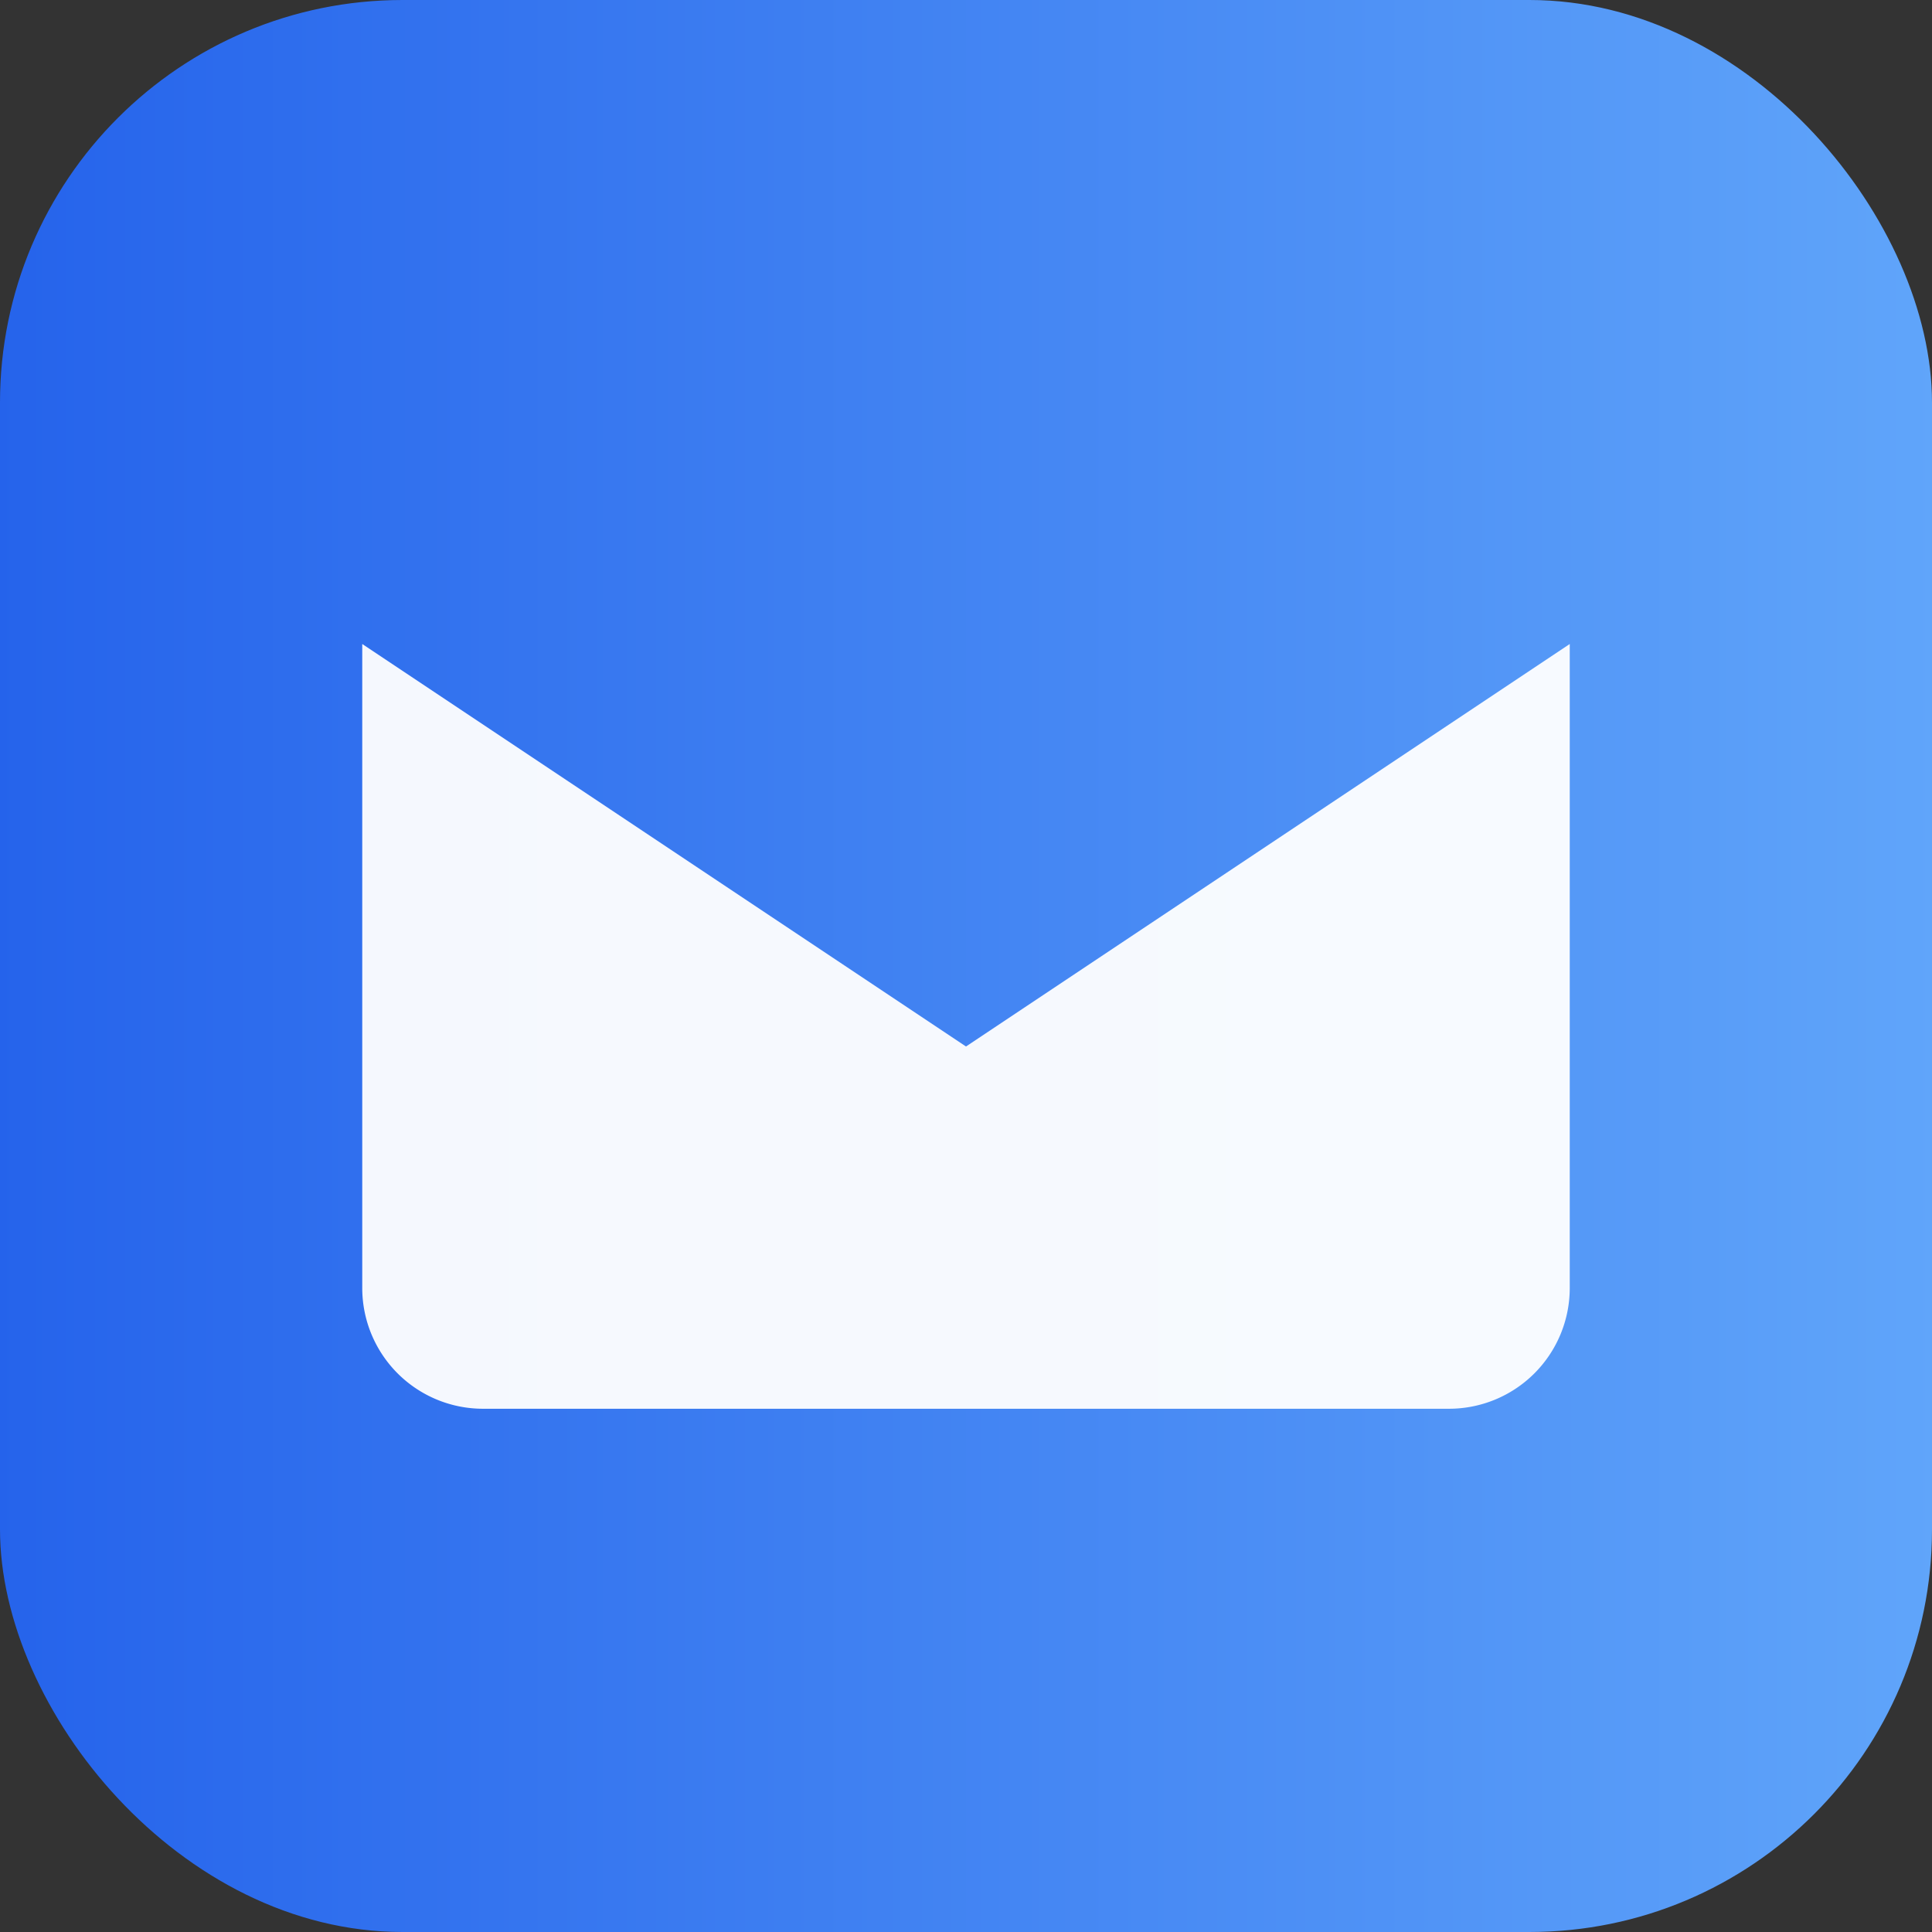
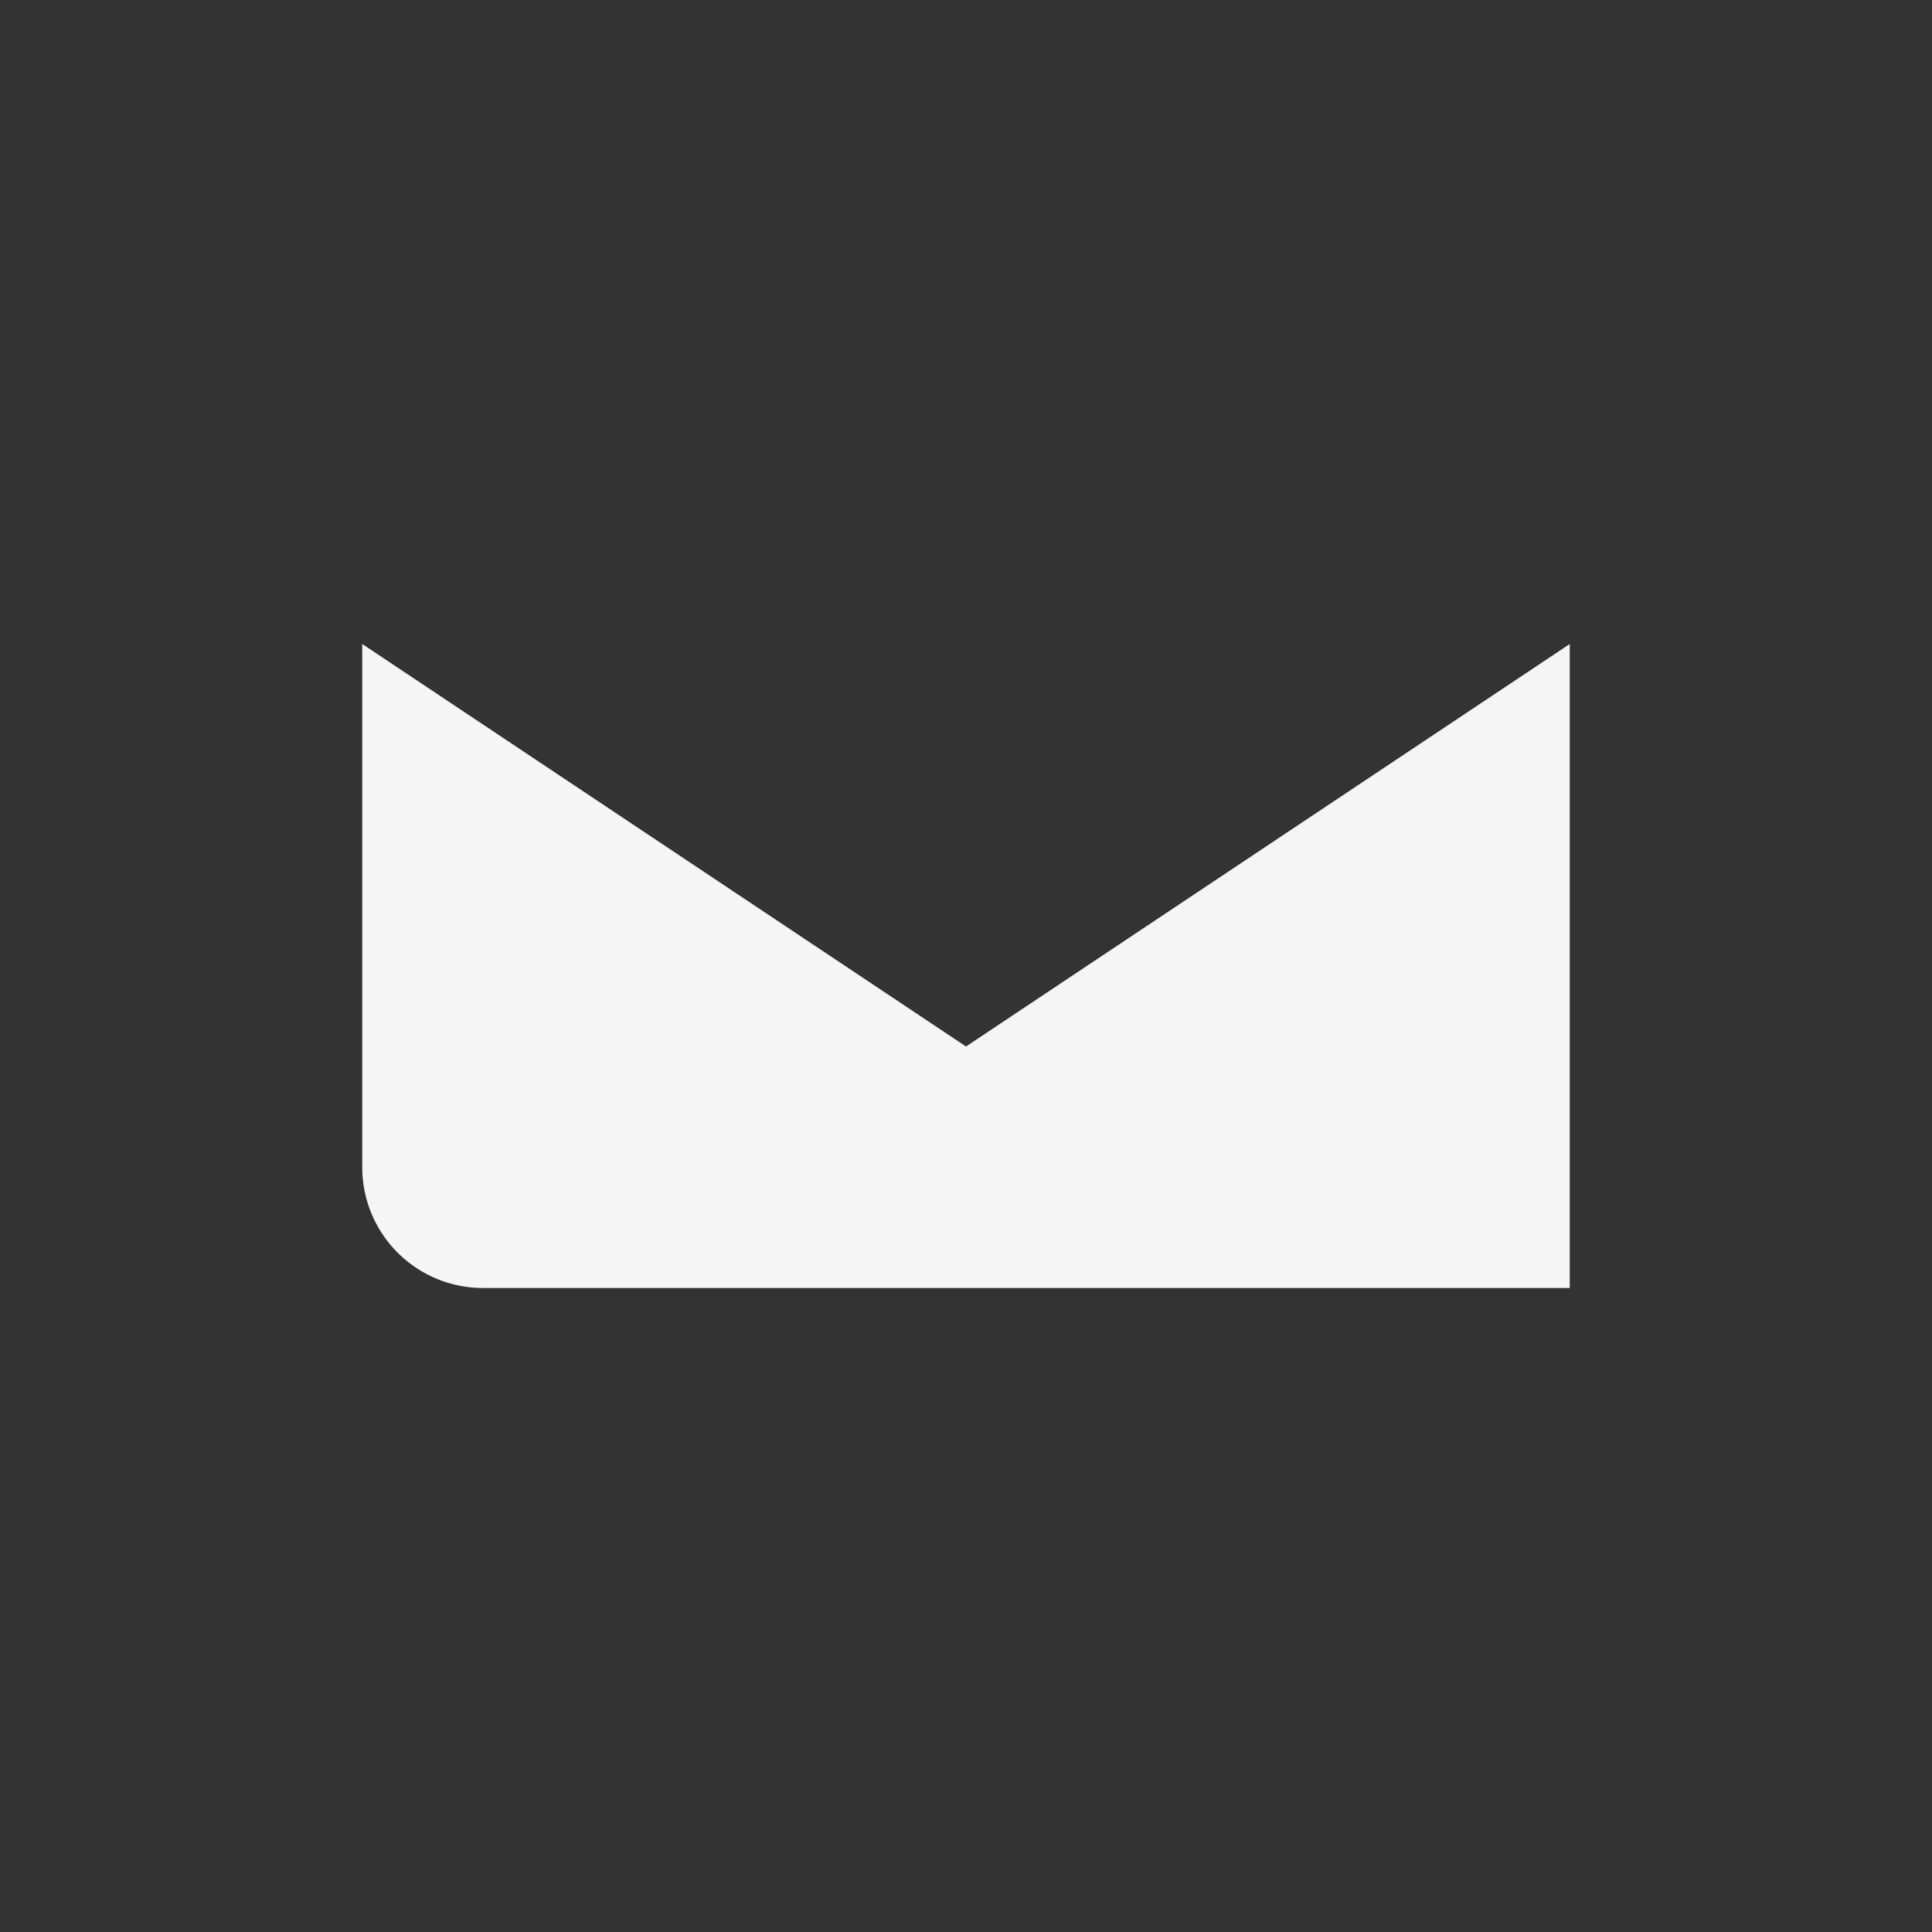
<svg xmlns="http://www.w3.org/2000/svg" viewBox="0 0 48 48">
  <rect x="0" y="0" width="48" height="48" fill="#333333" stroke="none" />
  <defs>
    <linearGradient id="g" x1="0" x2="1">
      <stop stop-color="#2563eb" offset="0" />
      <stop stop-color="#60a5fa" offset="1" />
    </linearGradient>
  </defs>
-   <rect rx="10" ry="10" width="48" height="48" fill="url(#g)" />
-   <path d="M9 16l15 10 15-10v16a3 3 0 0 1-3 3H12a3 3 0 0 1-3-3V16z" fill="#fff" opacity=".95" />
+   <path d="M9 16l15 10 15-10v16H12a3 3 0 0 1-3-3V16z" fill="#fff" opacity=".95" />
</svg>